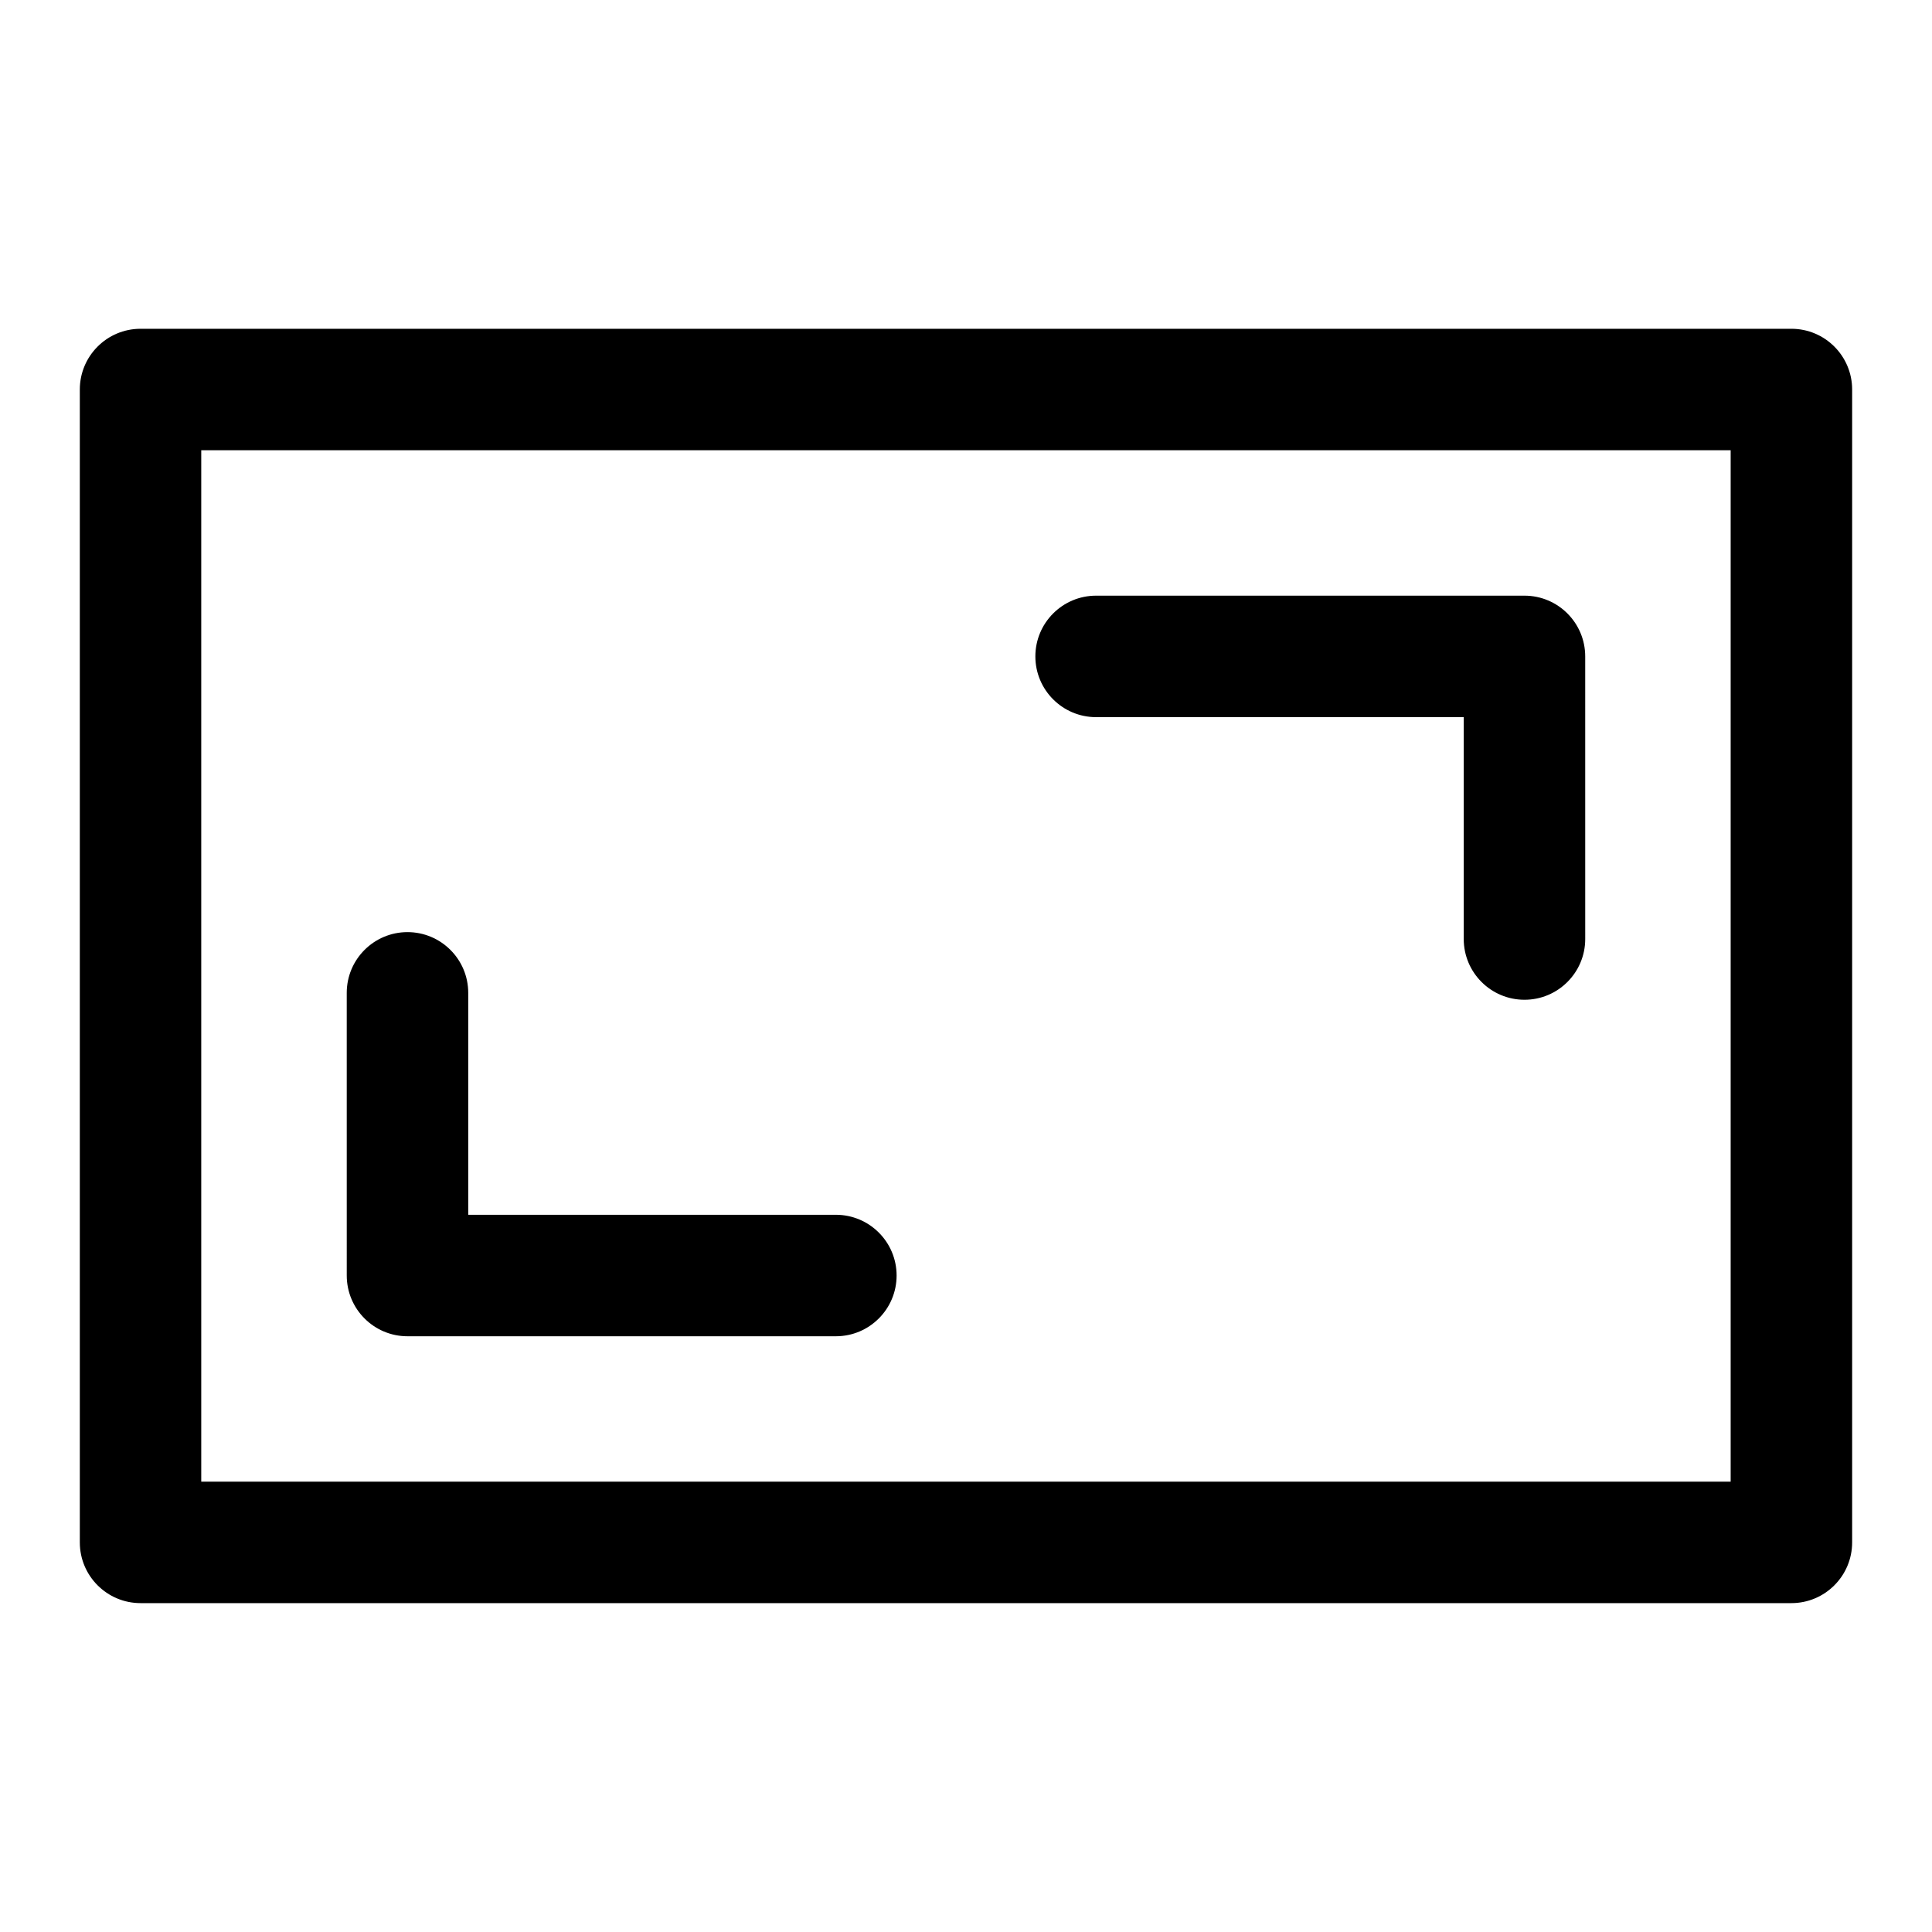
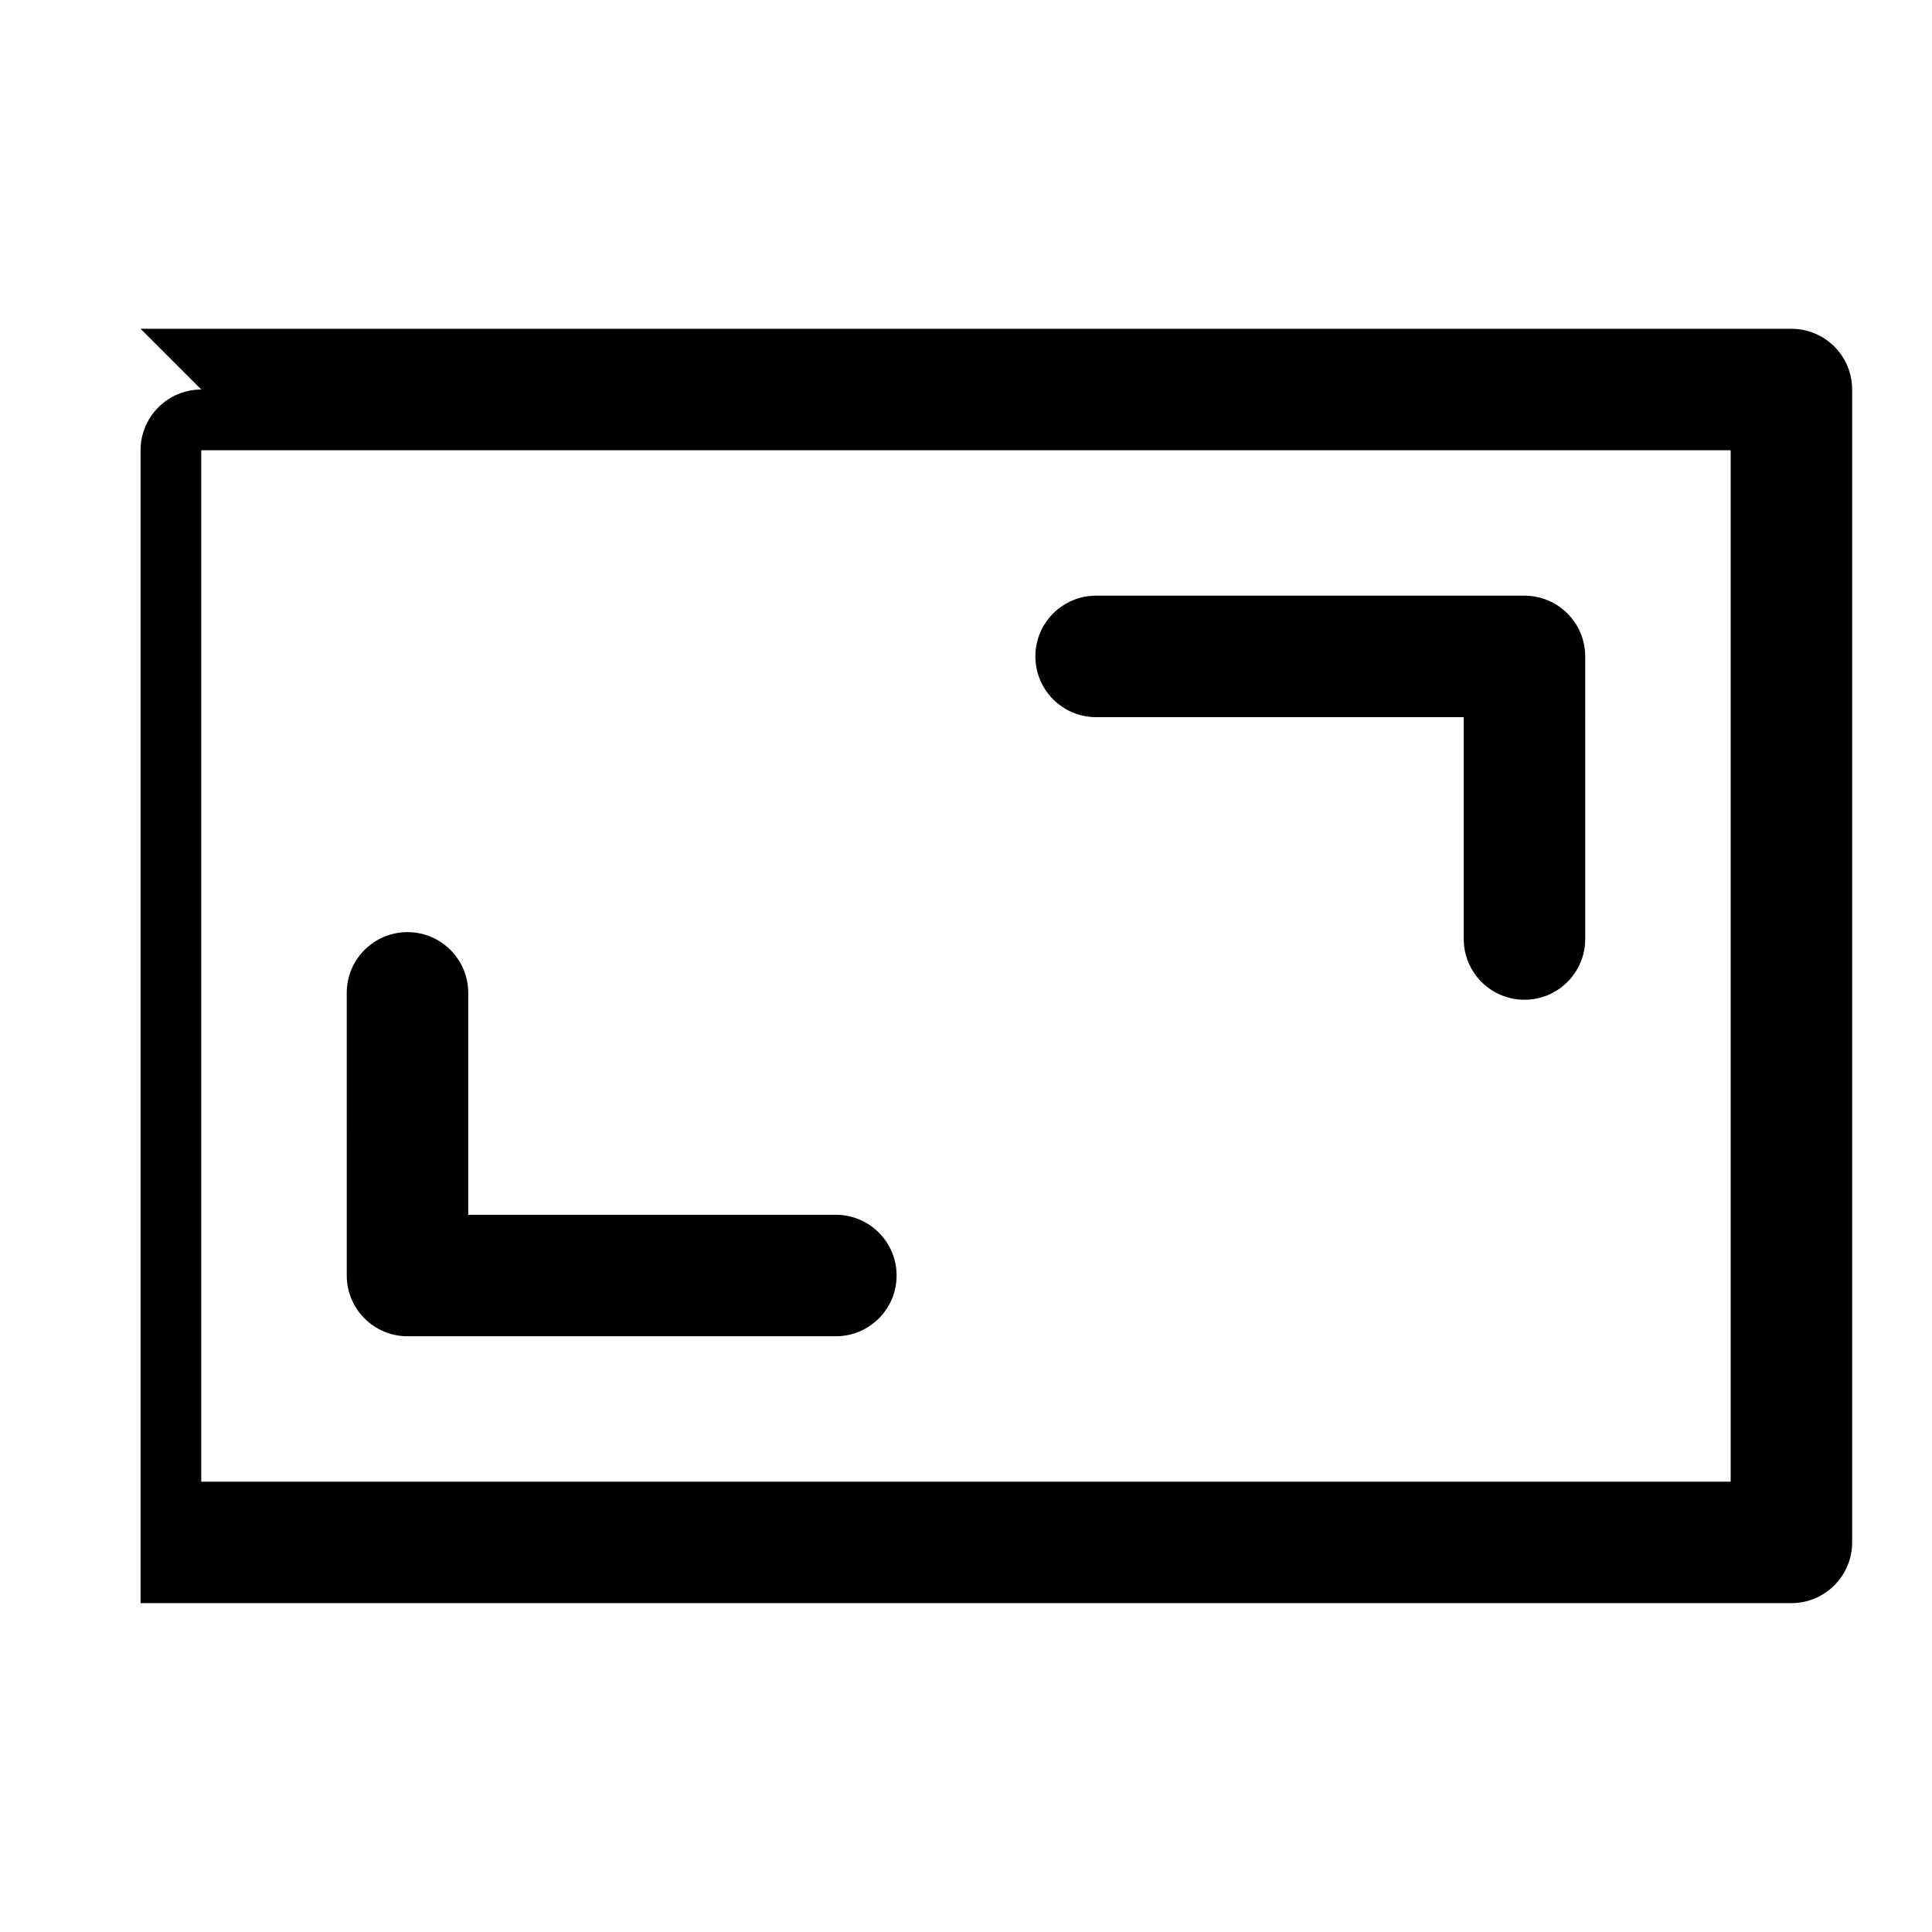
<svg xmlns="http://www.w3.org/2000/svg" fill="#000000" width="800px" height="800px" version="1.1" viewBox="144 144 512 512">
-   <path d="m181.25 231.13h437.49c8.887 0 16.098 7.211 16.098 16.098v305.52c0 8.887-7.211 16.098-16.098 16.098h-437.49c-8.887 0-16.098-7.211-16.098-16.098v-305.52c0-8.887 7.211-16.098 16.098-16.098zm54.641 175.99c0-8.887 7.211-16.098 16.098-16.098 8.887 0 16.098 7.211 16.098 16.098v58.809h97.426c8.887 0 16.098 7.211 16.098 16.098s-7.211 16.098-16.098 16.098h-113.52c-8.887 0-16.098-7.211-16.098-16.098zm328.21-14.27c0 8.887-7.211 16.098-16.098 16.098-8.887 0-16.098-7.211-16.098-16.098v-58.797h-97.426c-8.887 0-16.098-7.211-16.098-16.098 0-8.887 7.211-16.098 16.098-16.098h113.52c8.887 0 16.098 7.211 16.098 16.098zm38.543-129.53h-405.31v273.33h405.31z" />
+   <path d="m181.25 231.13h437.49c8.887 0 16.098 7.211 16.098 16.098v305.52c0 8.887-7.211 16.098-16.098 16.098h-437.49v-305.52c0-8.887 7.211-16.098 16.098-16.098zm54.641 175.99c0-8.887 7.211-16.098 16.098-16.098 8.887 0 16.098 7.211 16.098 16.098v58.809h97.426c8.887 0 16.098 7.211 16.098 16.098s-7.211 16.098-16.098 16.098h-113.52c-8.887 0-16.098-7.211-16.098-16.098zm328.21-14.27c0 8.887-7.211 16.098-16.098 16.098-8.887 0-16.098-7.211-16.098-16.098v-58.797h-97.426c-8.887 0-16.098-7.211-16.098-16.098 0-8.887 7.211-16.098 16.098-16.098h113.52c8.887 0 16.098 7.211 16.098 16.098zm38.543-129.53h-405.31v273.33h405.31z" />
</svg>